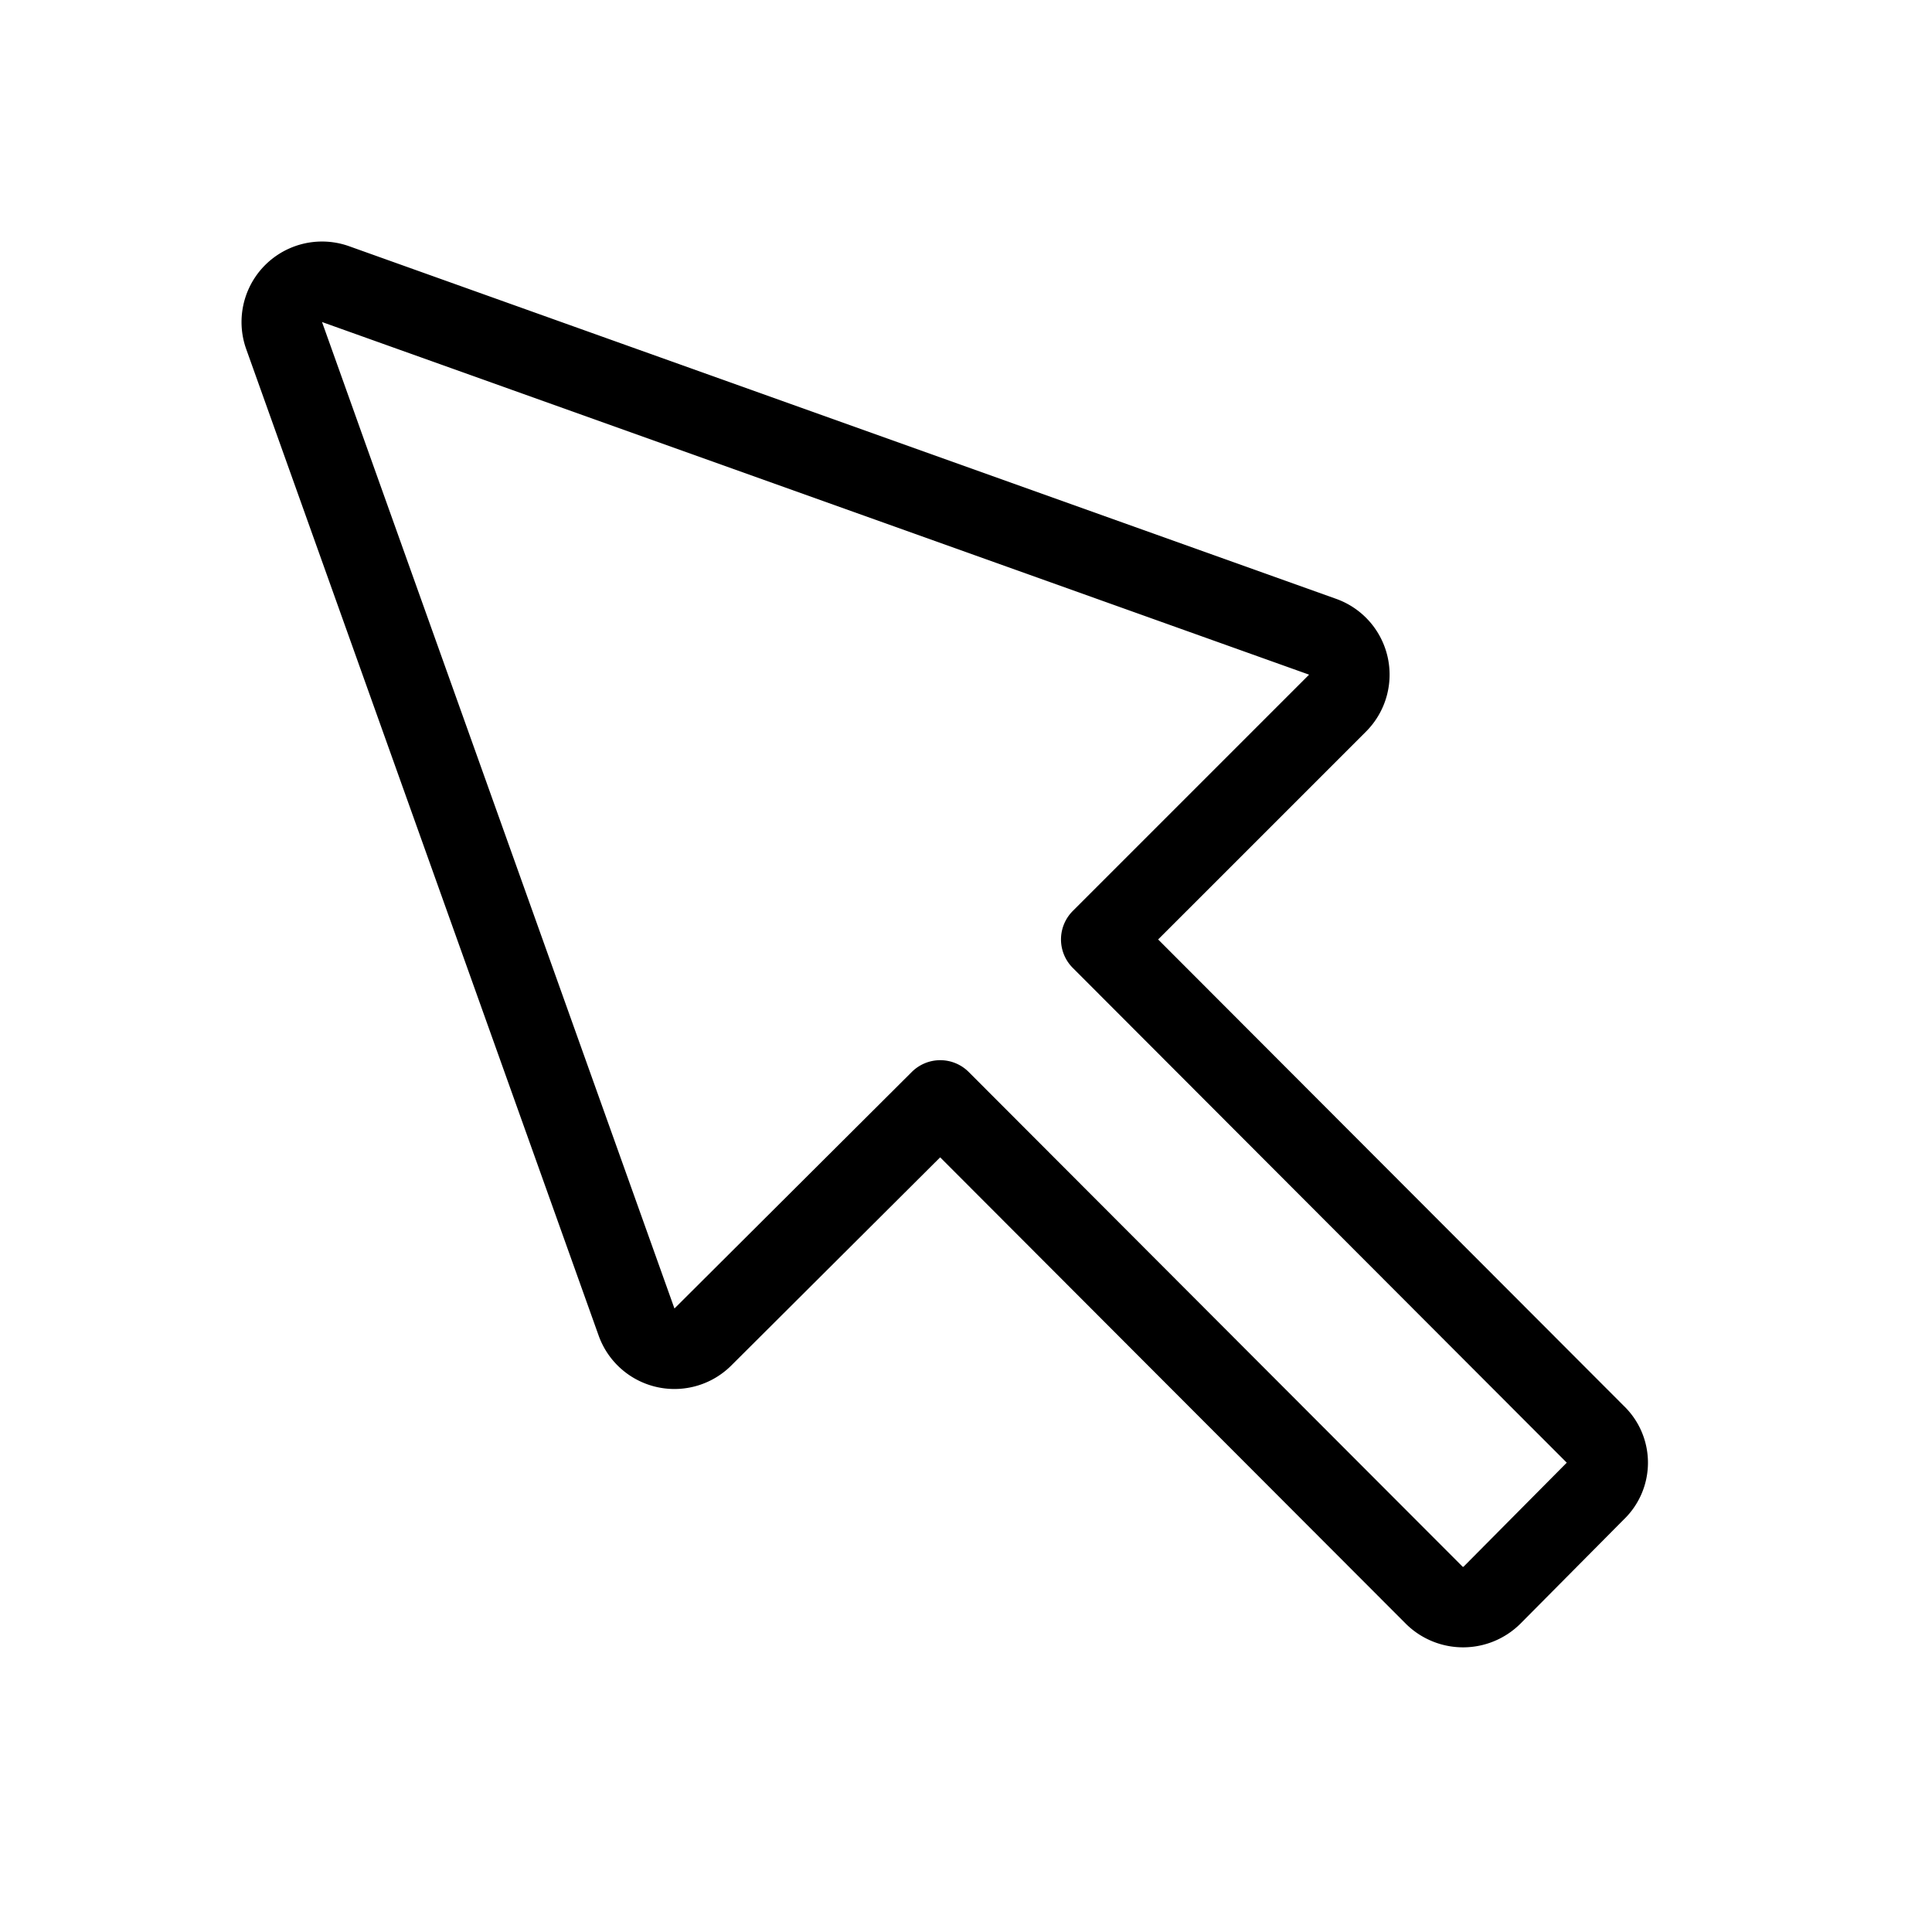
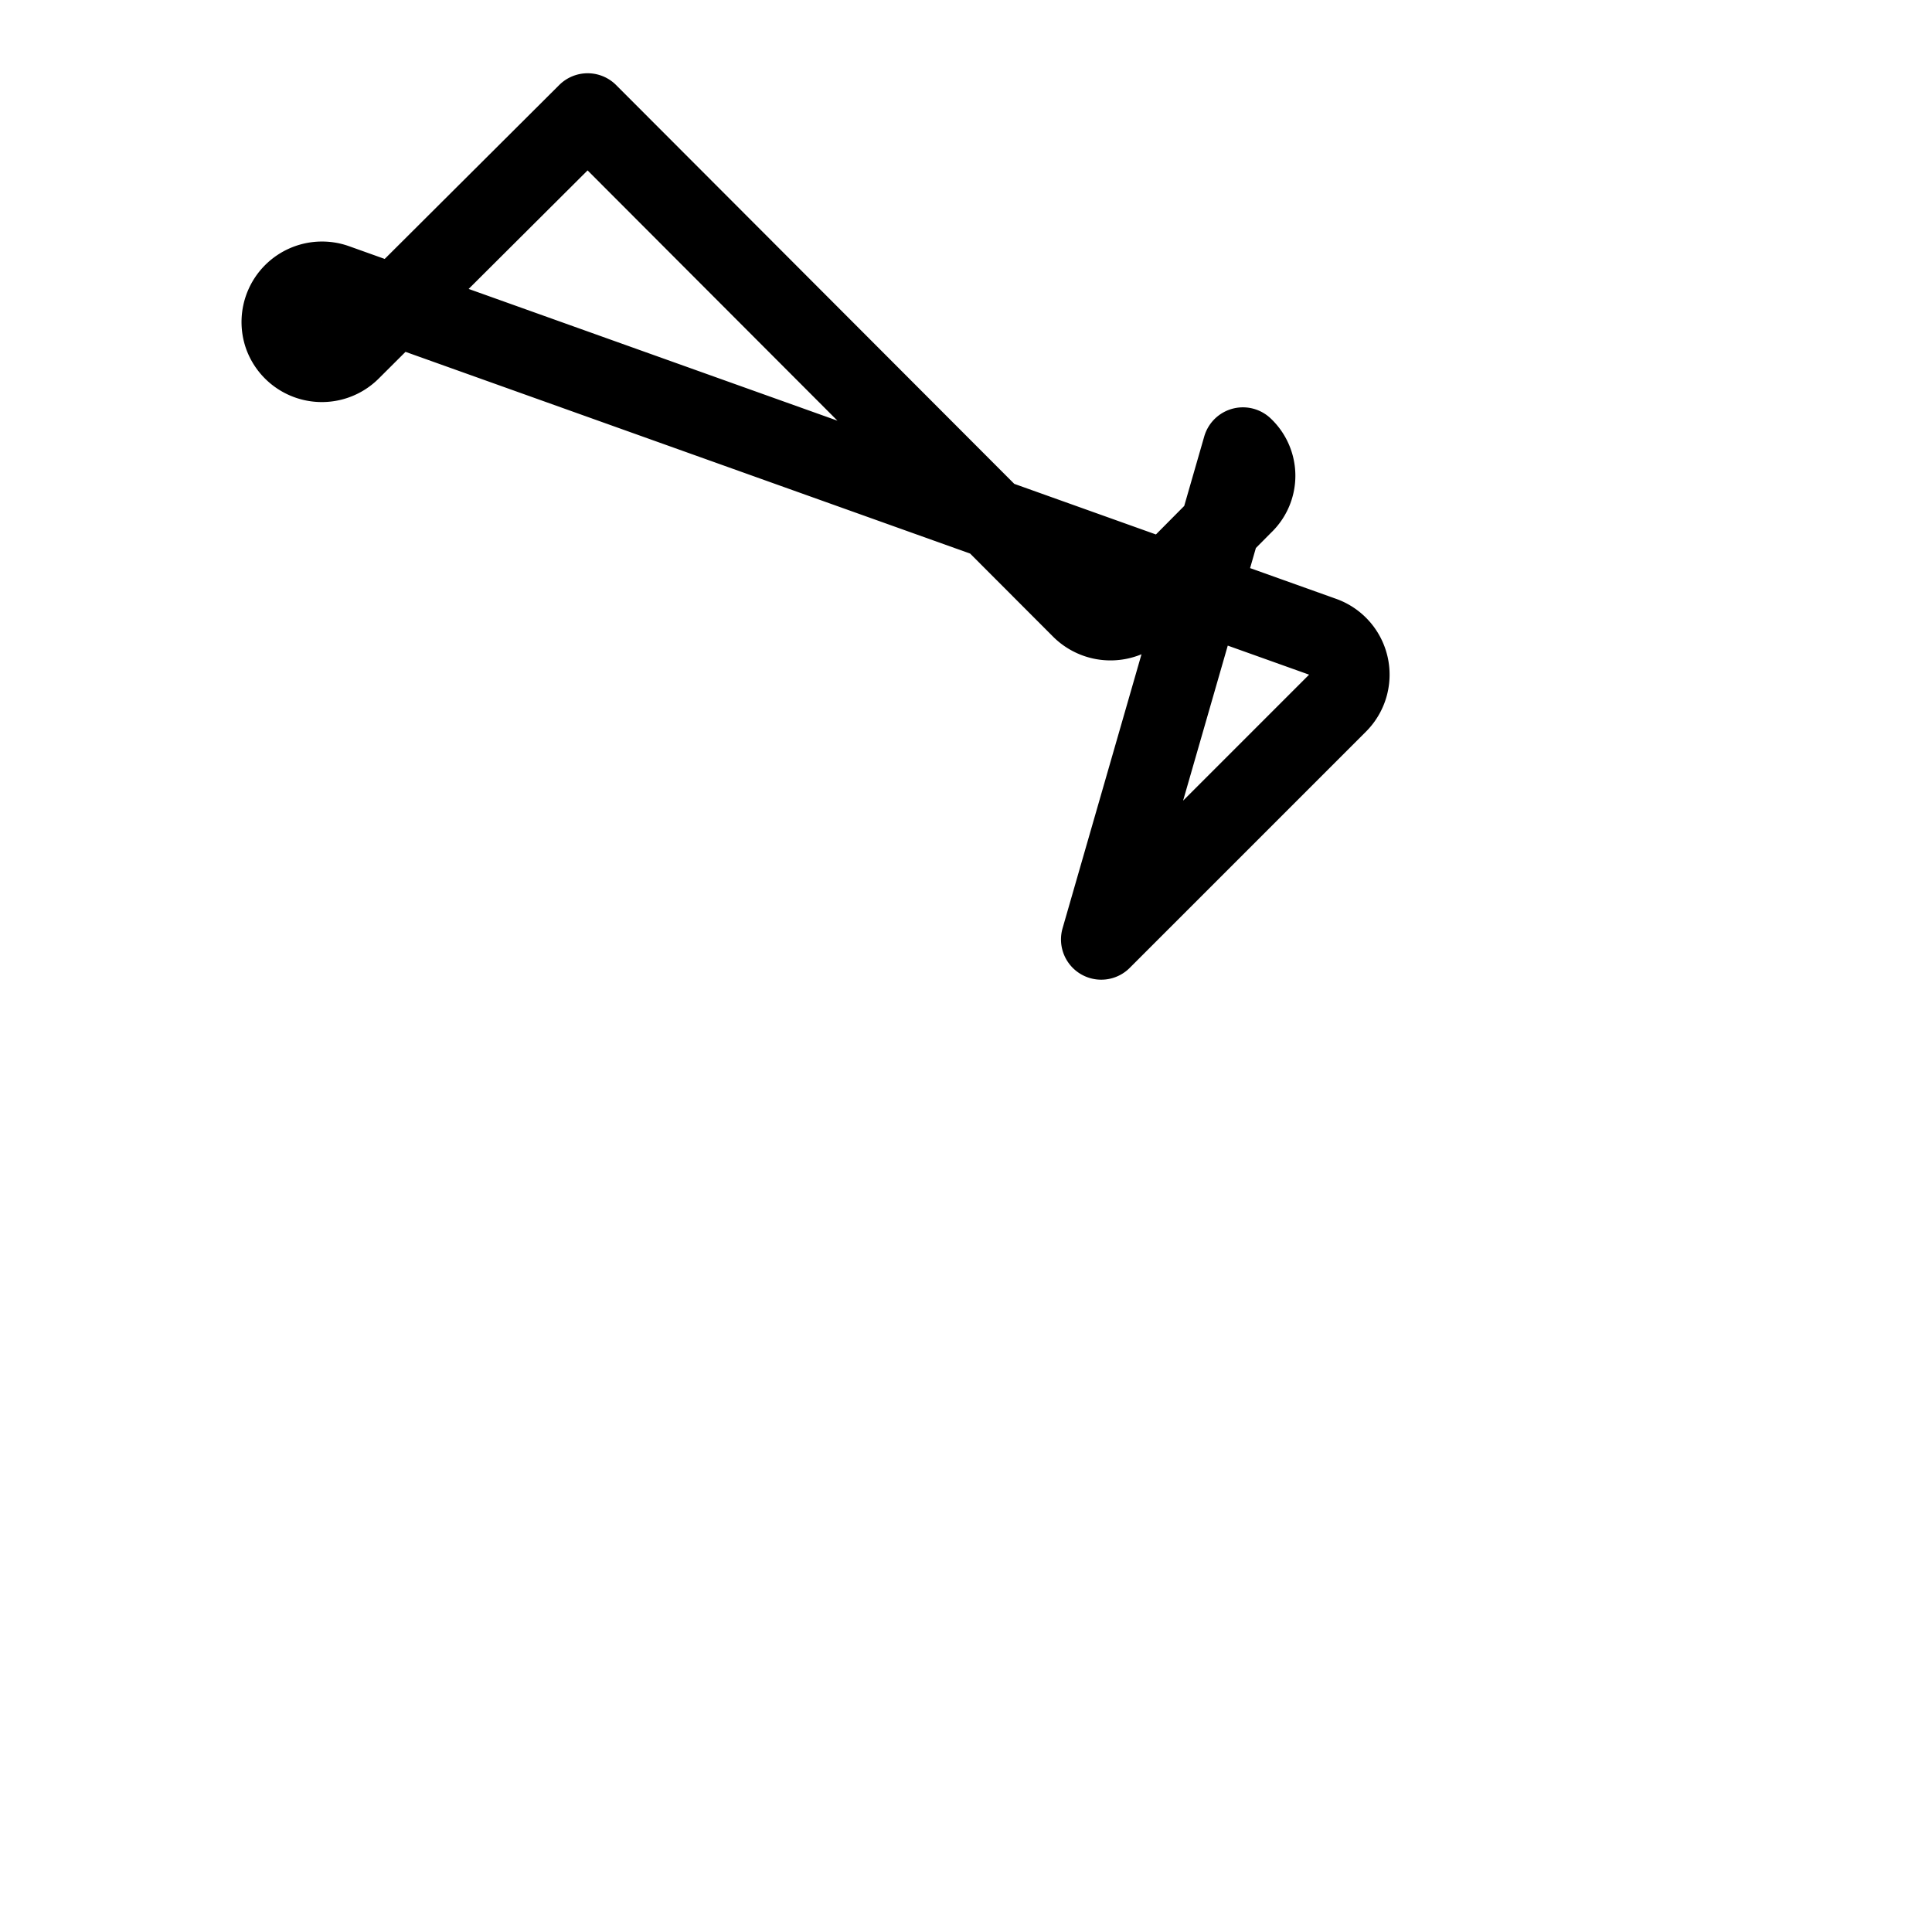
<svg xmlns="http://www.w3.org/2000/svg" viewBox="0 0 24 24">
  <g transform="matrix(1,0,0,1,0,0)">
-     <path d="M13.68,11.67l2.94-2.94a.5.5,0,0,0-.19-.82L4.17,3.53a.5.5,0,0,0-.64.64L7.91,16.43a.5.5,0,0,0,.82.18l2.95-2.94,6.14,6.15a.51.51,0,0,0,.71,0l1.29-1.3a.48.48,0,0,0,0-.7Z" style="fill: none;stroke: #000000;stroke-linecap: round;stroke-linejoin: round" />
+     <path d="M13.68,11.67l2.94-2.94a.5.5,0,0,0-.19-.82L4.17,3.53a.5.5,0,0,0-.64.64a.5.5,0,0,0,.82.18l2.95-2.94,6.14,6.15a.51.51,0,0,0,.71,0l1.29-1.3a.48.48,0,0,0,0-.7Z" style="fill: none;stroke: #000000;stroke-linecap: round;stroke-linejoin: round" />
  </g>
</svg>